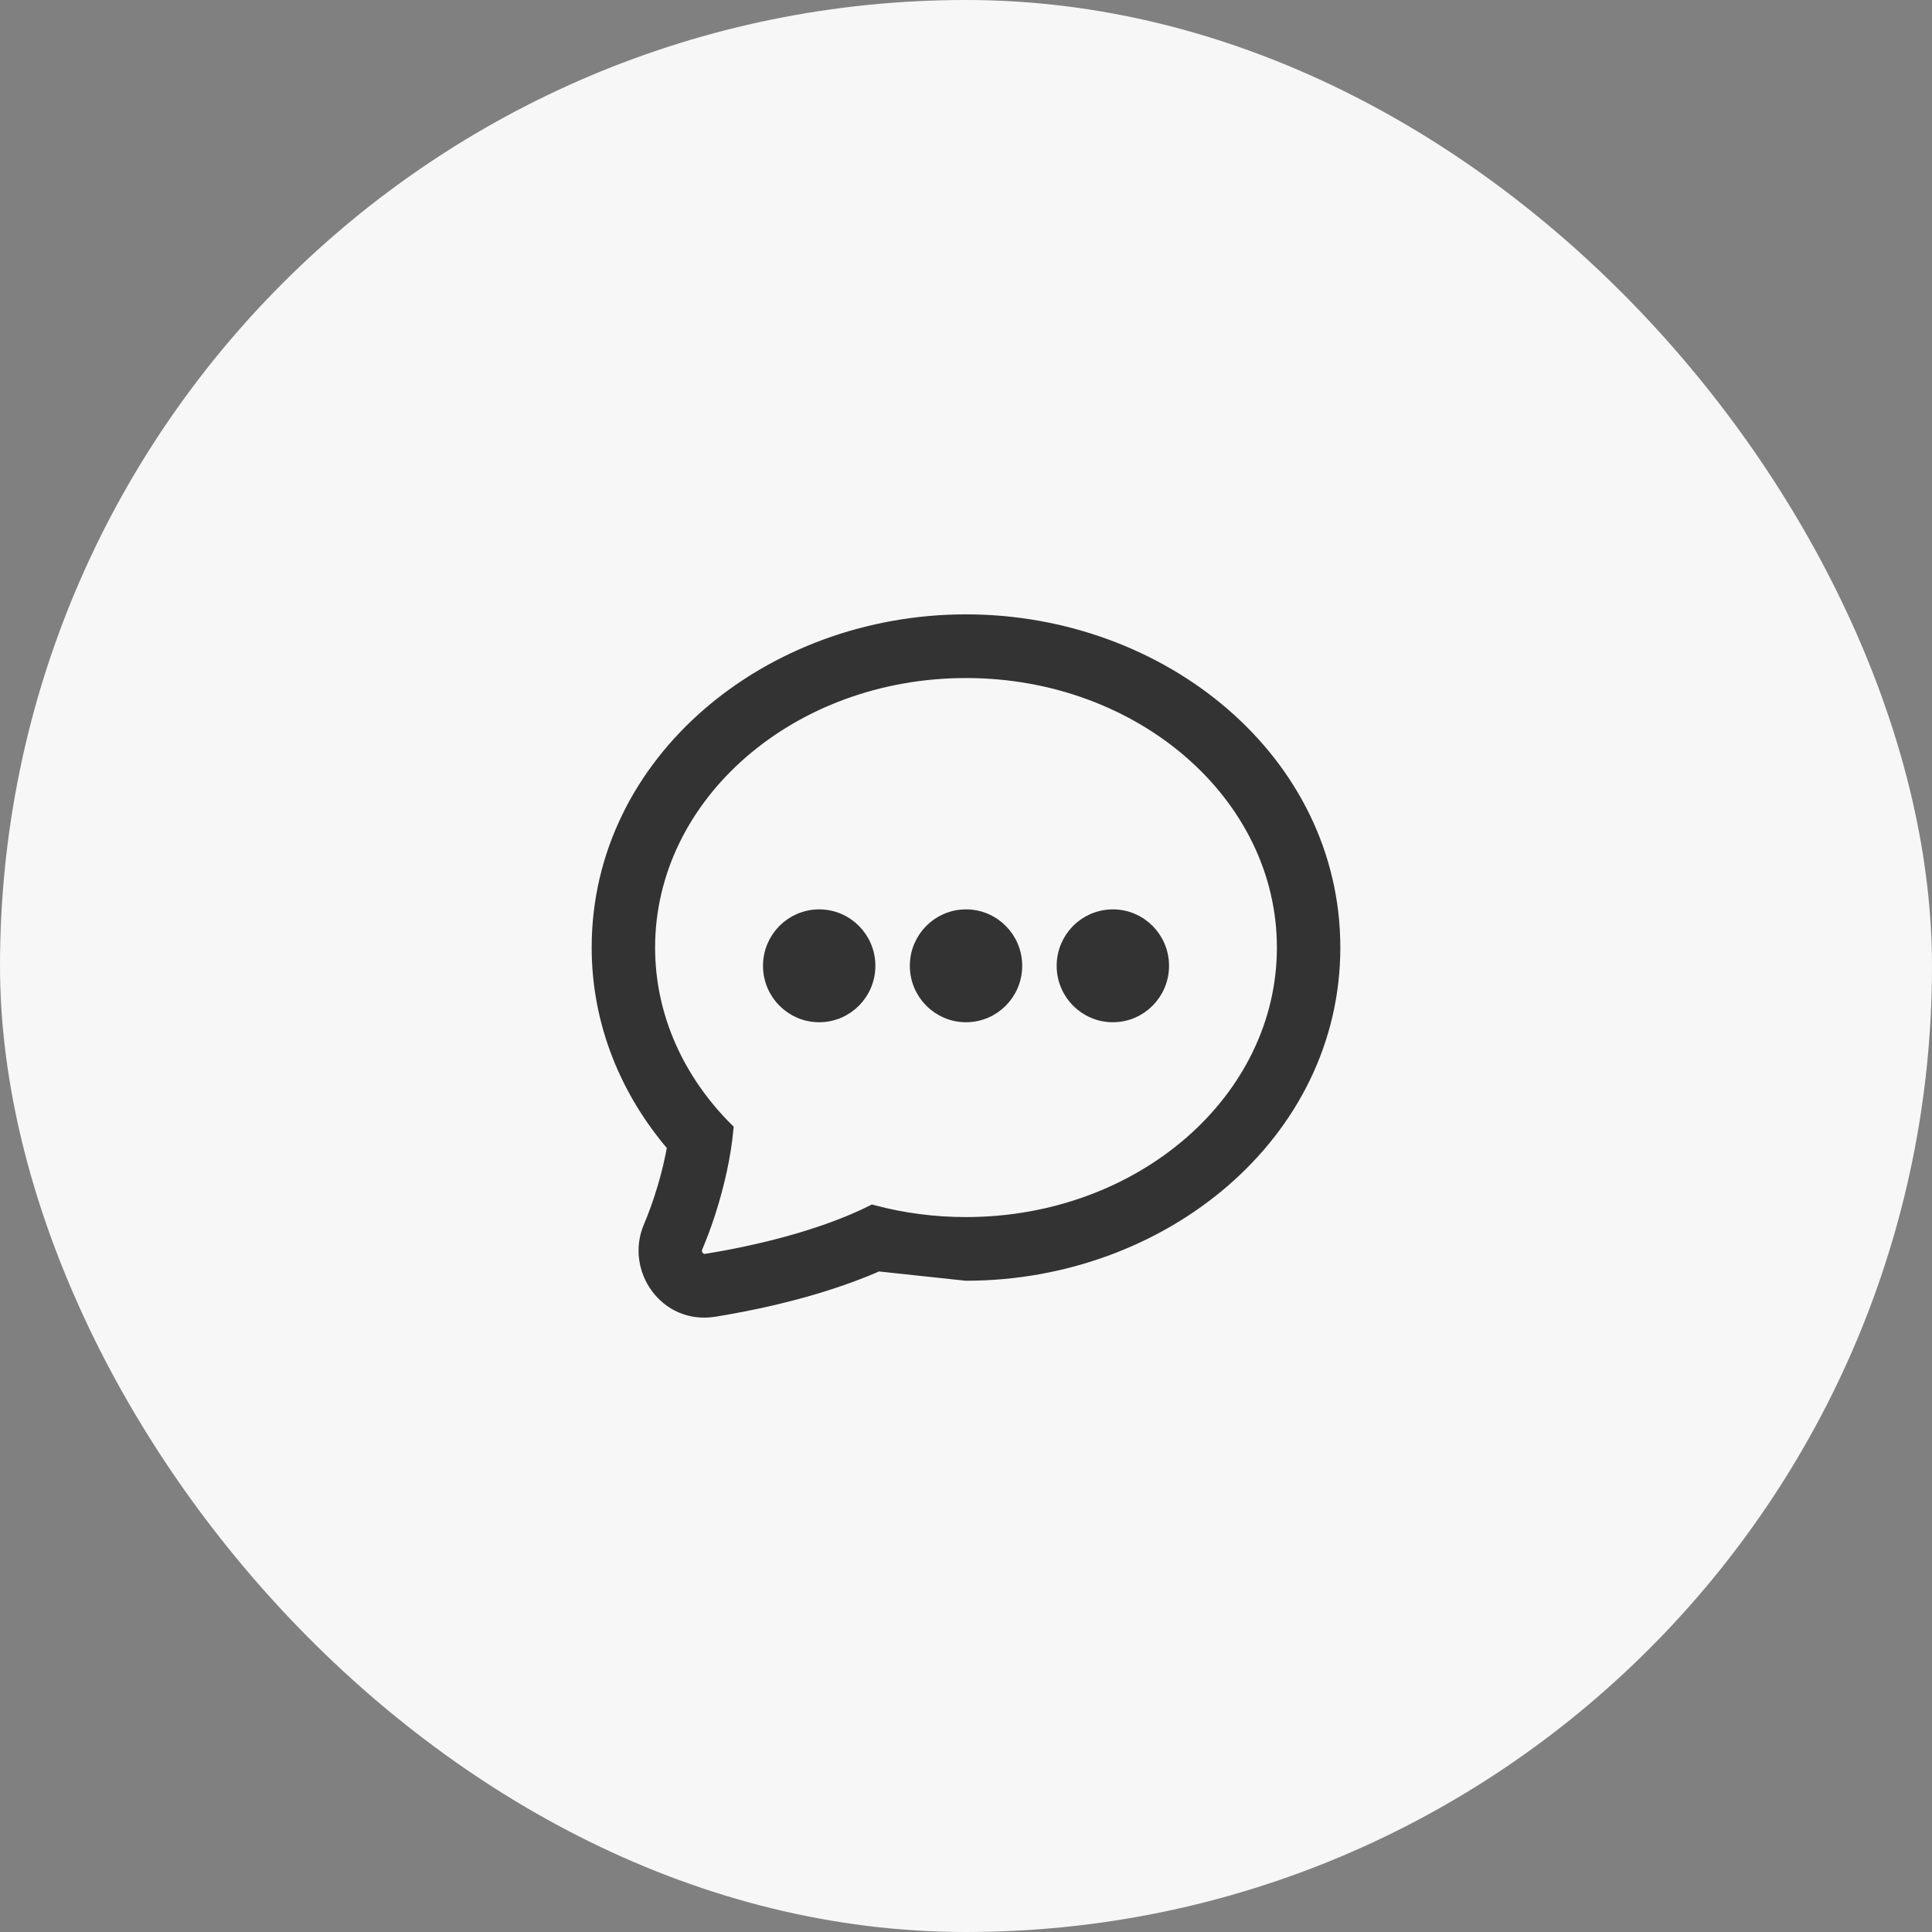
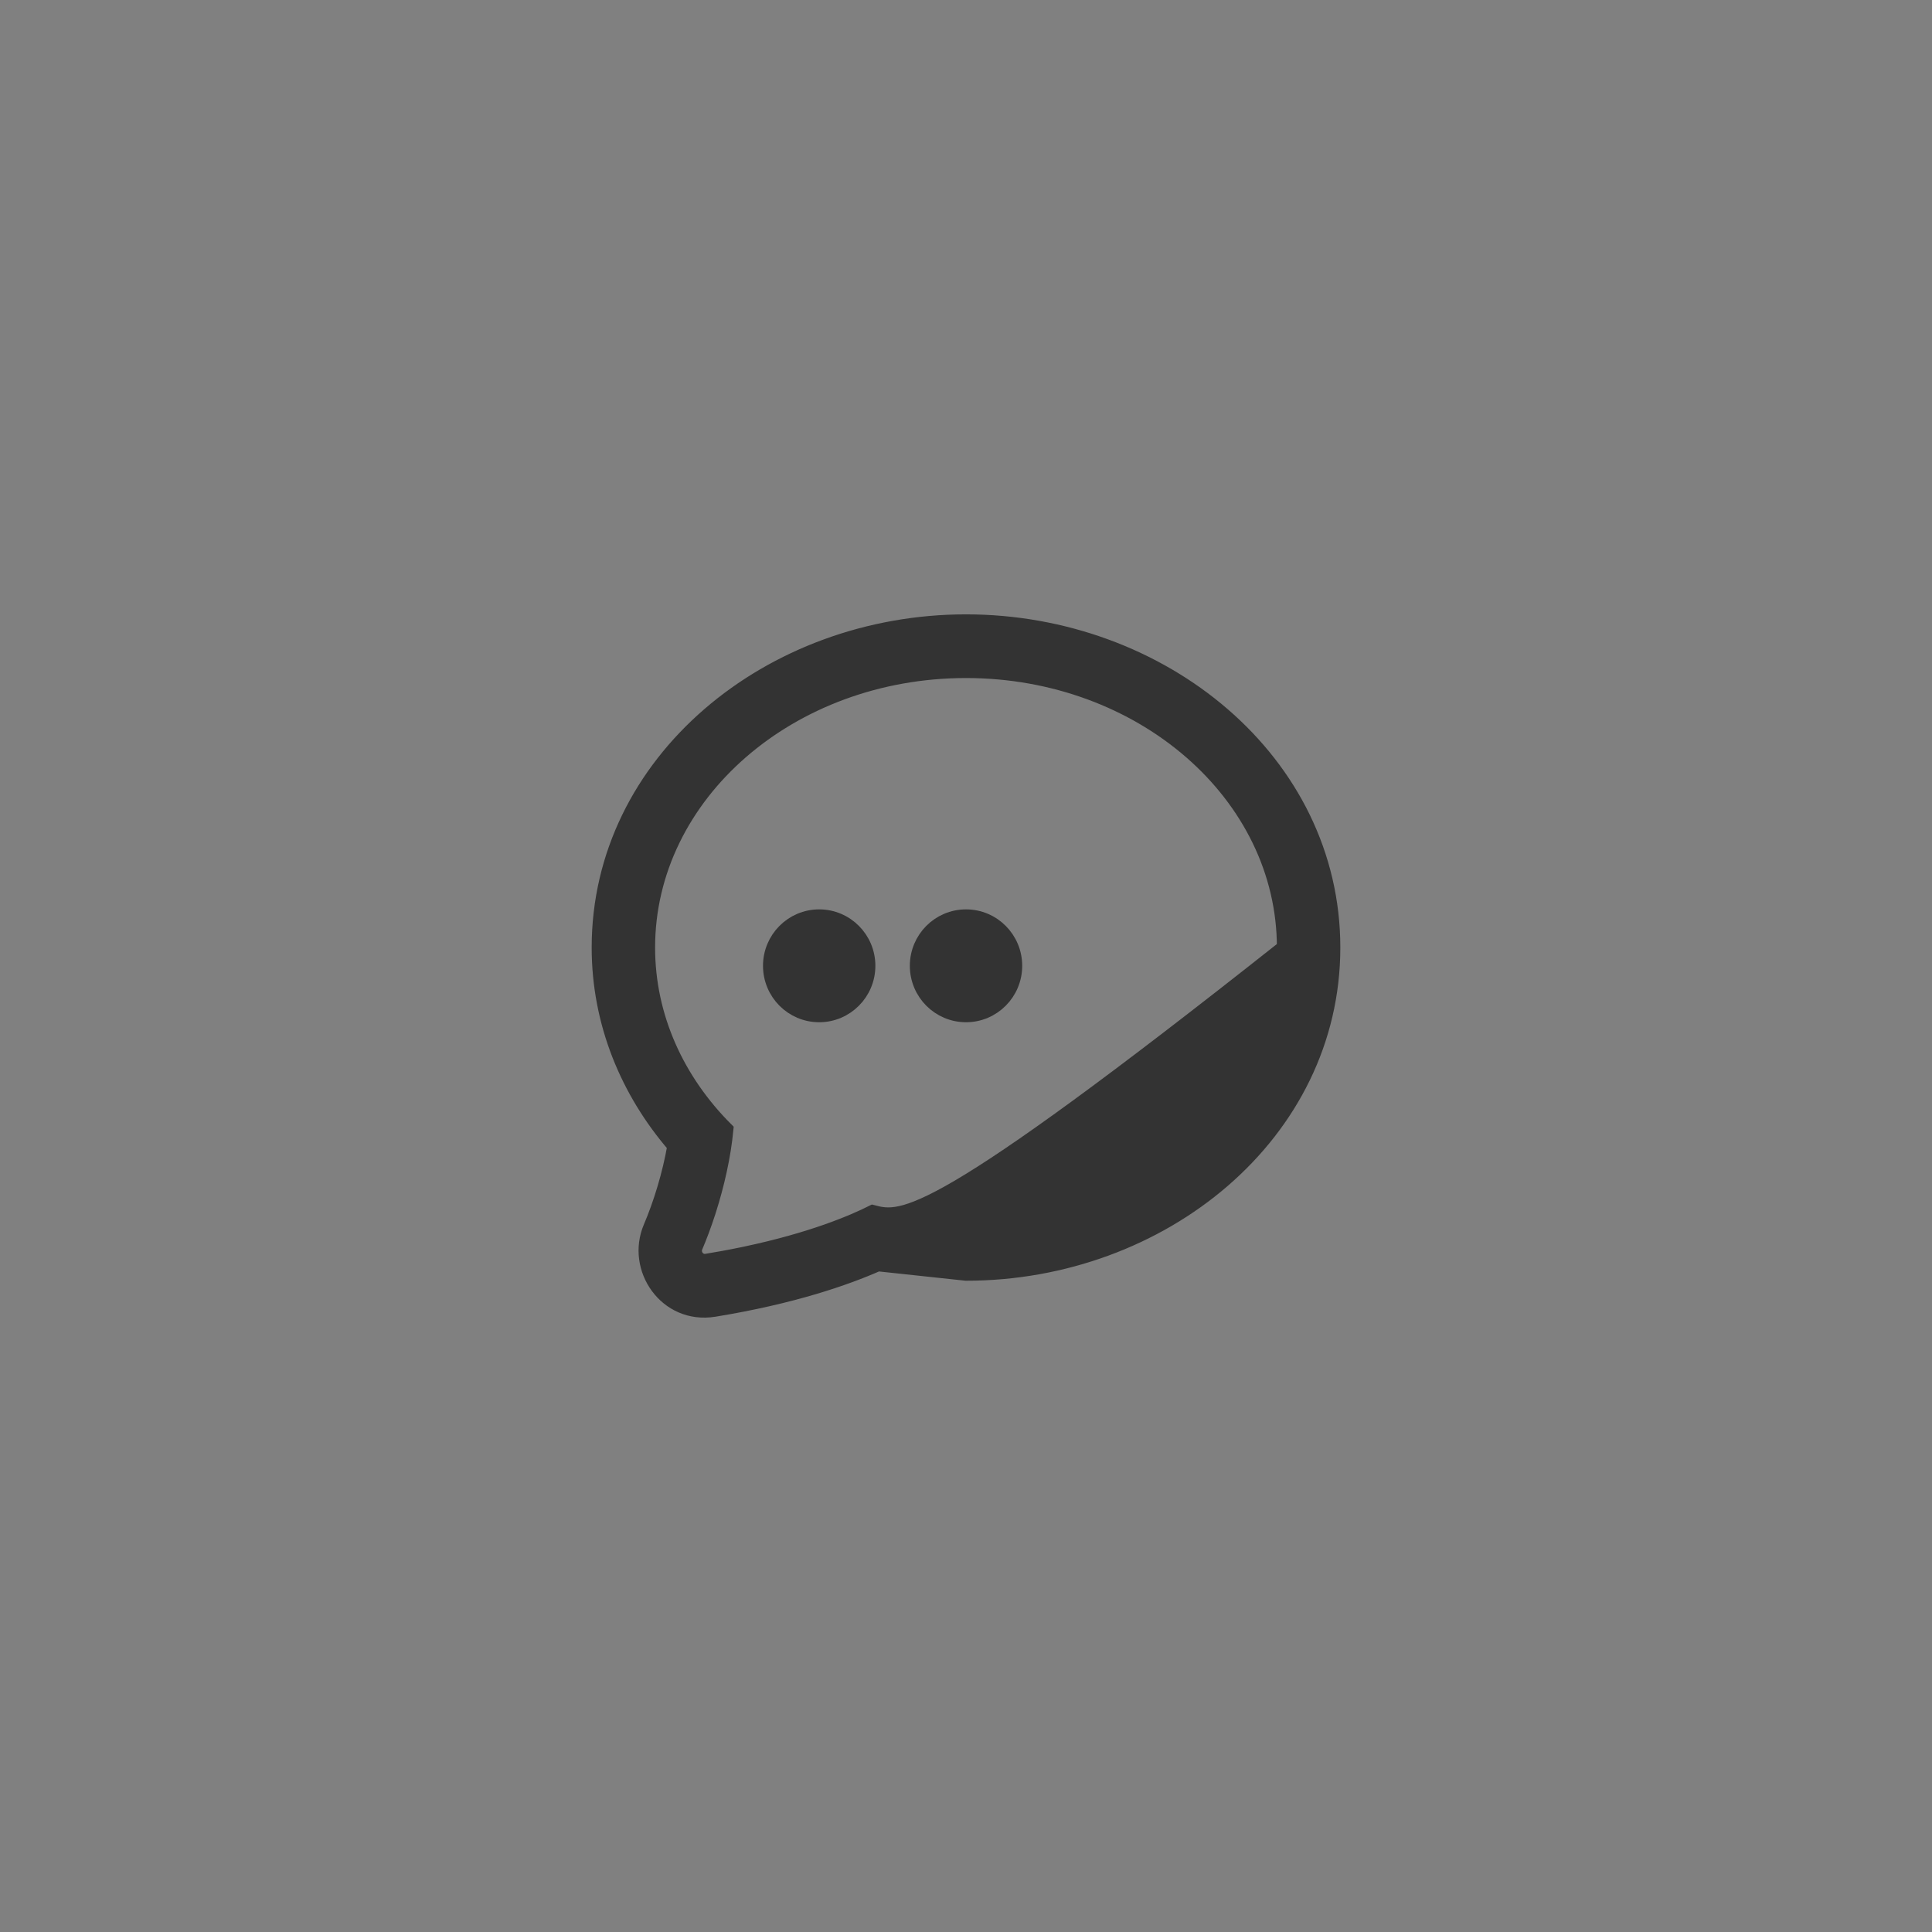
<svg xmlns="http://www.w3.org/2000/svg" width="100" height="100" viewBox="0 0 100 100" fill="none">
  <rect x="0" y="0" width="100" height="100" fill="#808080" stroke="none" />
-   <rect width="100" height="100" rx="50" fill="#F7F7F7" />
-   <path fill-rule="evenodd" clip-rule="evenodd" d="M45.439 65.427C43.798 66.151 41.035 67.12 36.969 67.783L36.959 67.784C34.474 68.18 32.767 65.65 33.672 63.526C34.188 62.317 34.66 60.784 34.915 59.313C32.49 56.503 31 52.947 31 49.045C31 39.395 39.863 32.174 50 32.174C60.137 32.174 69 39.395 69 49.045C69 58.695 60.139 65.915 50.003 65.916L45.439 65.427ZM36.689 62.666C37.116 61.327 37.454 59.848 37.586 58.459C35.065 55.942 33.533 52.647 33.533 49.045C33.533 41.134 40.906 34.72 50 34.72C59.094 34.72 66.467 41.134 66.467 49.045C66.467 56.957 59.094 63.37 50 63.37C48.369 63.372 46.745 63.162 45.169 62.744C44.154 63.256 42.026 64.165 38.59 64.891L38.482 64.914C38.132 64.987 37.768 65.058 37.391 65.127L37.388 65.127C37.12 65.176 36.845 65.223 36.563 65.269C36.151 65.335 35.839 64.909 36.001 64.528C36.108 64.277 36.214 64.014 36.316 63.74L36.321 63.729C36.441 63.409 36.557 63.075 36.668 62.733L36.689 62.666Z" fill="#333333" stroke="#333333" stroke-width="0.75" />
+   <path fill-rule="evenodd" clip-rule="evenodd" d="M45.439 65.427C43.798 66.151 41.035 67.12 36.969 67.783L36.959 67.784C34.474 68.18 32.767 65.65 33.672 63.526C34.188 62.317 34.66 60.784 34.915 59.313C32.49 56.503 31 52.947 31 49.045C31 39.395 39.863 32.174 50 32.174C60.137 32.174 69 39.395 69 49.045C69 58.695 60.139 65.915 50.003 65.916L45.439 65.427ZM36.689 62.666C37.116 61.327 37.454 59.848 37.586 58.459C35.065 55.942 33.533 52.647 33.533 49.045C33.533 41.134 40.906 34.72 50 34.72C59.094 34.72 66.467 41.134 66.467 49.045C48.369 63.372 46.745 63.162 45.169 62.744C44.154 63.256 42.026 64.165 38.59 64.891L38.482 64.914C38.132 64.987 37.768 65.058 37.391 65.127L37.388 65.127C37.12 65.176 36.845 65.223 36.563 65.269C36.151 65.335 35.839 64.909 36.001 64.528C36.108 64.277 36.214 64.014 36.316 63.74L36.321 63.729C36.441 63.409 36.557 63.075 36.668 62.733L36.689 62.666Z" fill="#333333" stroke="#333333" stroke-width="0.75" />
  <ellipse cx="42.401" cy="49.99" rx="2.533" ry="2.546" fill="#333333" stroke="#333333" stroke-width="0.75" />
  <ellipse cx="50.001" cy="49.99" rx="2.533" ry="2.546" fill="#333333" stroke="#333333" stroke-width="0.75" />
-   <ellipse cx="57.601" cy="49.99" rx="2.533" ry="2.546" fill="#333333" stroke="#333333" stroke-width="0.75" />
</svg>